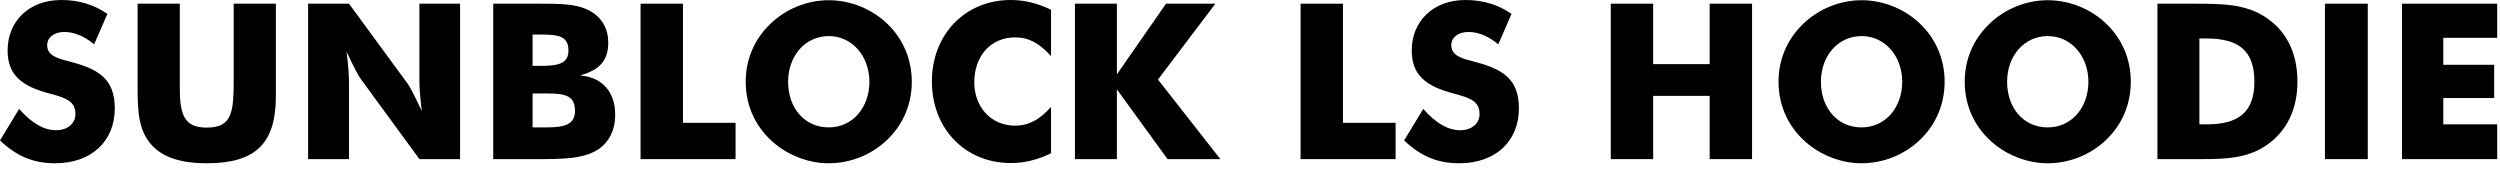
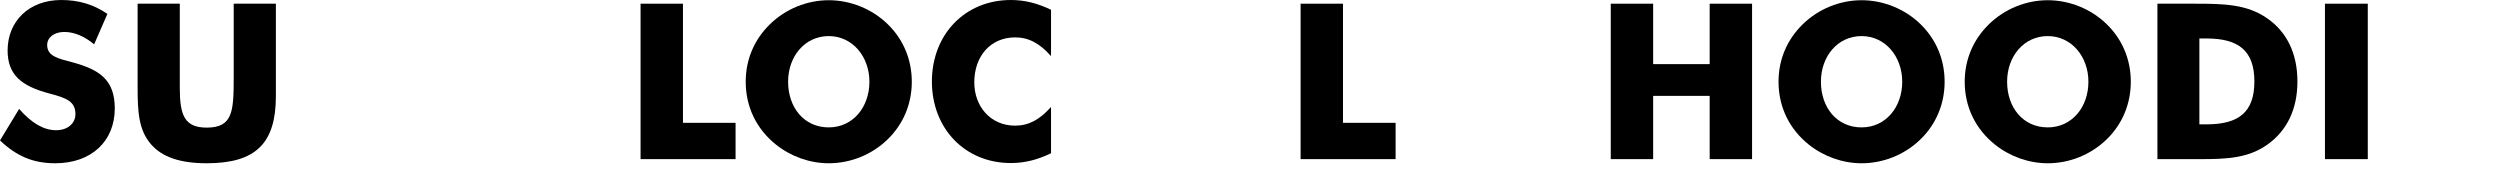
<svg xmlns="http://www.w3.org/2000/svg" width="414" height="28" viewBox="0 0 414 28" fill="none">
-   <path d="M397.77 26.352V0.612H413.538V6.264H404.61V10.728H413.034V16.236H404.61V20.592H413.538V26.352H397.77Z" fill="black" />
  <path d="M385.012 26.352V0.612H392.104V26.352H385.012Z" fill="black" />
  <path d="M364.218 20.592H365.406C370.77 20.592 373.326 18.54 373.326 13.5C373.326 8.388 370.698 6.372 365.406 6.372H364.218V20.592ZM357.27 26.352V0.612H363.462C368.25 0.612 372.102 0.684 375.486 3.06C378.726 5.328 380.454 8.892 380.454 13.5C380.454 18.072 378.726 21.636 375.486 23.94C372.282 26.208 368.718 26.352 364.434 26.352H357.27Z" fill="black" />
  <path d="M339.109 21.096C343.105 21.096 345.841 17.748 345.841 13.536C345.841 9.36 343.033 5.976 339.109 5.976C335.149 5.976 332.377 9.324 332.377 13.536C332.377 17.784 335.005 21.096 339.109 21.096ZM352.861 13.536C352.861 17.208 351.457 20.556 348.865 23.076C346.237 25.632 342.709 27.036 339.109 27.036C335.977 27.036 332.845 25.92 330.361 23.94C327.121 21.348 325.357 17.676 325.357 13.536C325.357 9.864 326.761 6.552 329.389 3.996C331.981 1.476 335.509 0.036 339.109 0.036C342.709 0.036 346.273 1.476 348.865 3.996C351.493 6.552 352.861 9.9 352.861 13.536Z" fill="black" />
  <path d="M308.277 21.096C312.273 21.096 315.009 17.748 315.009 13.536C315.009 9.36 312.201 5.976 308.277 5.976C304.317 5.976 301.545 9.324 301.545 13.536C301.545 17.784 304.173 21.096 308.277 21.096ZM322.029 13.536C322.029 17.208 320.625 20.556 318.033 23.076C315.405 25.632 311.877 27.036 308.277 27.036C305.145 27.036 302.013 25.92 299.529 23.94C296.289 21.348 294.525 17.676 294.525 13.536C294.525 9.864 295.929 6.552 298.557 3.996C301.149 1.476 304.677 0.036 308.277 0.036C311.877 0.036 315.441 1.476 318.033 3.996C320.661 6.552 322.029 9.9 322.029 13.536Z" fill="black" />
  <path d="M266.742 26.352V0.612H273.762V10.62H283.122V0.612H290.142V26.352H283.122V15.876H273.762V26.352H266.742Z" fill="black" />
-   <path d="M235.691 18.036C237.743 20.376 239.759 21.564 241.811 21.564C243.755 21.564 245.015 20.412 245.015 18.9C245.015 16.848 243.611 16.236 240.695 15.48C236.051 14.256 233.783 12.384 233.783 8.352C233.783 3.564 237.275 0 242.675 0C245.555 0 248.075 0.756 250.307 2.304L248.111 7.344C246.491 5.976 244.763 5.292 243.179 5.292C241.451 5.292 240.335 6.228 240.335 7.452C240.335 9.288 242.099 9.684 244.439 10.296C249.011 11.52 251.531 13.212 251.531 17.964C251.531 23.328 247.715 27.036 241.667 27.036C238.031 27.036 235.295 25.884 232.523 23.256L235.691 18.036Z" fill="black" />
  <path d="M215.379 26.352V0.612H222.399V20.34H231.111V26.352H215.379Z" fill="black" />
-   <path d="M178.008 26.352V0.612H184.956V12.312L193.092 0.612H201.264L191.76 13.176L202.092 26.352H193.344L184.956 14.796V26.352H178.008Z" fill="black" />
  <path d="M174.05 1.62V9.288C172.178 7.2 170.378 6.192 168.11 6.192C164.042 6.192 161.342 9.288 161.342 13.644C161.342 17.604 164.006 20.808 168.11 20.808C170.378 20.808 172.178 19.8 174.05 17.712V25.38C171.818 26.46 169.694 27 167.39 27C159.794 27 154.322 21.276 154.322 13.5C154.322 5.724 159.794 0 167.39 0C169.694 0 171.818 0.54 174.05 1.62Z" fill="black" />
  <path d="M137.242 21.096C141.238 21.096 143.974 17.748 143.974 13.536C143.974 9.36 141.166 5.976 137.242 5.976C133.282 5.976 130.51 9.324 130.51 13.536C130.51 17.784 133.138 21.096 137.242 21.096ZM150.994 13.536C150.994 17.208 149.59 20.556 146.998 23.076C144.37 25.632 140.842 27.036 137.242 27.036C134.11 27.036 130.978 25.92 128.494 23.94C125.254 21.348 123.49 17.676 123.49 13.536C123.49 9.864 124.894 6.552 127.522 3.996C130.114 1.476 133.642 0.036 137.242 0.036C140.842 0.036 144.406 1.476 146.998 3.996C149.626 6.552 150.994 9.9 150.994 13.536Z" fill="black" />
  <path d="M106.078 26.352V0.612H113.098V20.34H121.81V26.352H106.078Z" fill="black" />
-   <path d="M88.196 21.096H90.644C93.632 21.096 95.216 20.52 95.216 18.396C95.216 15.948 93.776 15.48 90.752 15.48H88.196V21.096ZM81.68 26.352V0.612H89.492C92.66 0.612 95.144 0.648 97.088 1.512C99.464 2.556 100.724 4.5 100.724 7.056C100.724 10.008 99.32 11.592 96.044 12.492C99.716 12.78 101.876 15.192 101.876 19.008C101.876 21.744 100.688 23.904 98.528 25.056C96.224 26.28 93.164 26.352 88.952 26.352H81.68ZM88.196 10.908H89.6C92.552 10.908 94.136 10.476 94.136 8.352C94.136 6.048 92.552 5.724 89.708 5.724H88.196V10.908Z" fill="black" />
-   <path d="M51.023 26.352V0.612H57.791L67.511 13.86C67.763 14.184 68.591 15.696 69.851 18.396C69.599 16.38 69.455 14.688 69.455 13.32V0.612H76.187V26.352H69.455L59.735 13.068C59.483 12.744 58.655 11.268 57.395 8.568C57.647 10.584 57.791 12.276 57.791 13.644V26.352H51.023Z" fill="black" />
  <path d="M22.789 0.612H29.773V14.58C29.773 19.152 30.601 21.132 34.237 21.132C38.521 21.132 38.701 18.468 38.701 12.96V0.612H45.685V15.912C45.685 23.688 42.409 27.036 34.237 27.036C29.881 27.036 26.857 26.028 25.021 23.904C22.969 21.564 22.789 18.54 22.789 14.508V0.612Z" fill="black" />
  <path d="M3.168 18.036C5.22 20.376 7.236 21.564 9.288 21.564C11.232 21.564 12.492 20.412 12.492 18.9C12.492 16.848 11.088 16.236 8.172 15.48C3.528 14.256 1.26 12.384 1.26 8.352C1.26 3.564 4.752 0 10.152 0C13.032 0 15.552 0.756 17.784 2.304L15.588 7.344C13.968 5.976 12.24 5.292 10.656 5.292C8.928 5.292 7.812 6.228 7.812 7.452C7.812 9.288 9.576 9.684 11.916 10.296C16.488 11.52 19.008 13.212 19.008 17.964C19.008 23.328 15.192 27.036 9.144 27.036C5.508 27.036 2.772 25.884 0 23.256L3.168 18.036Z" fill="black" />
</svg>